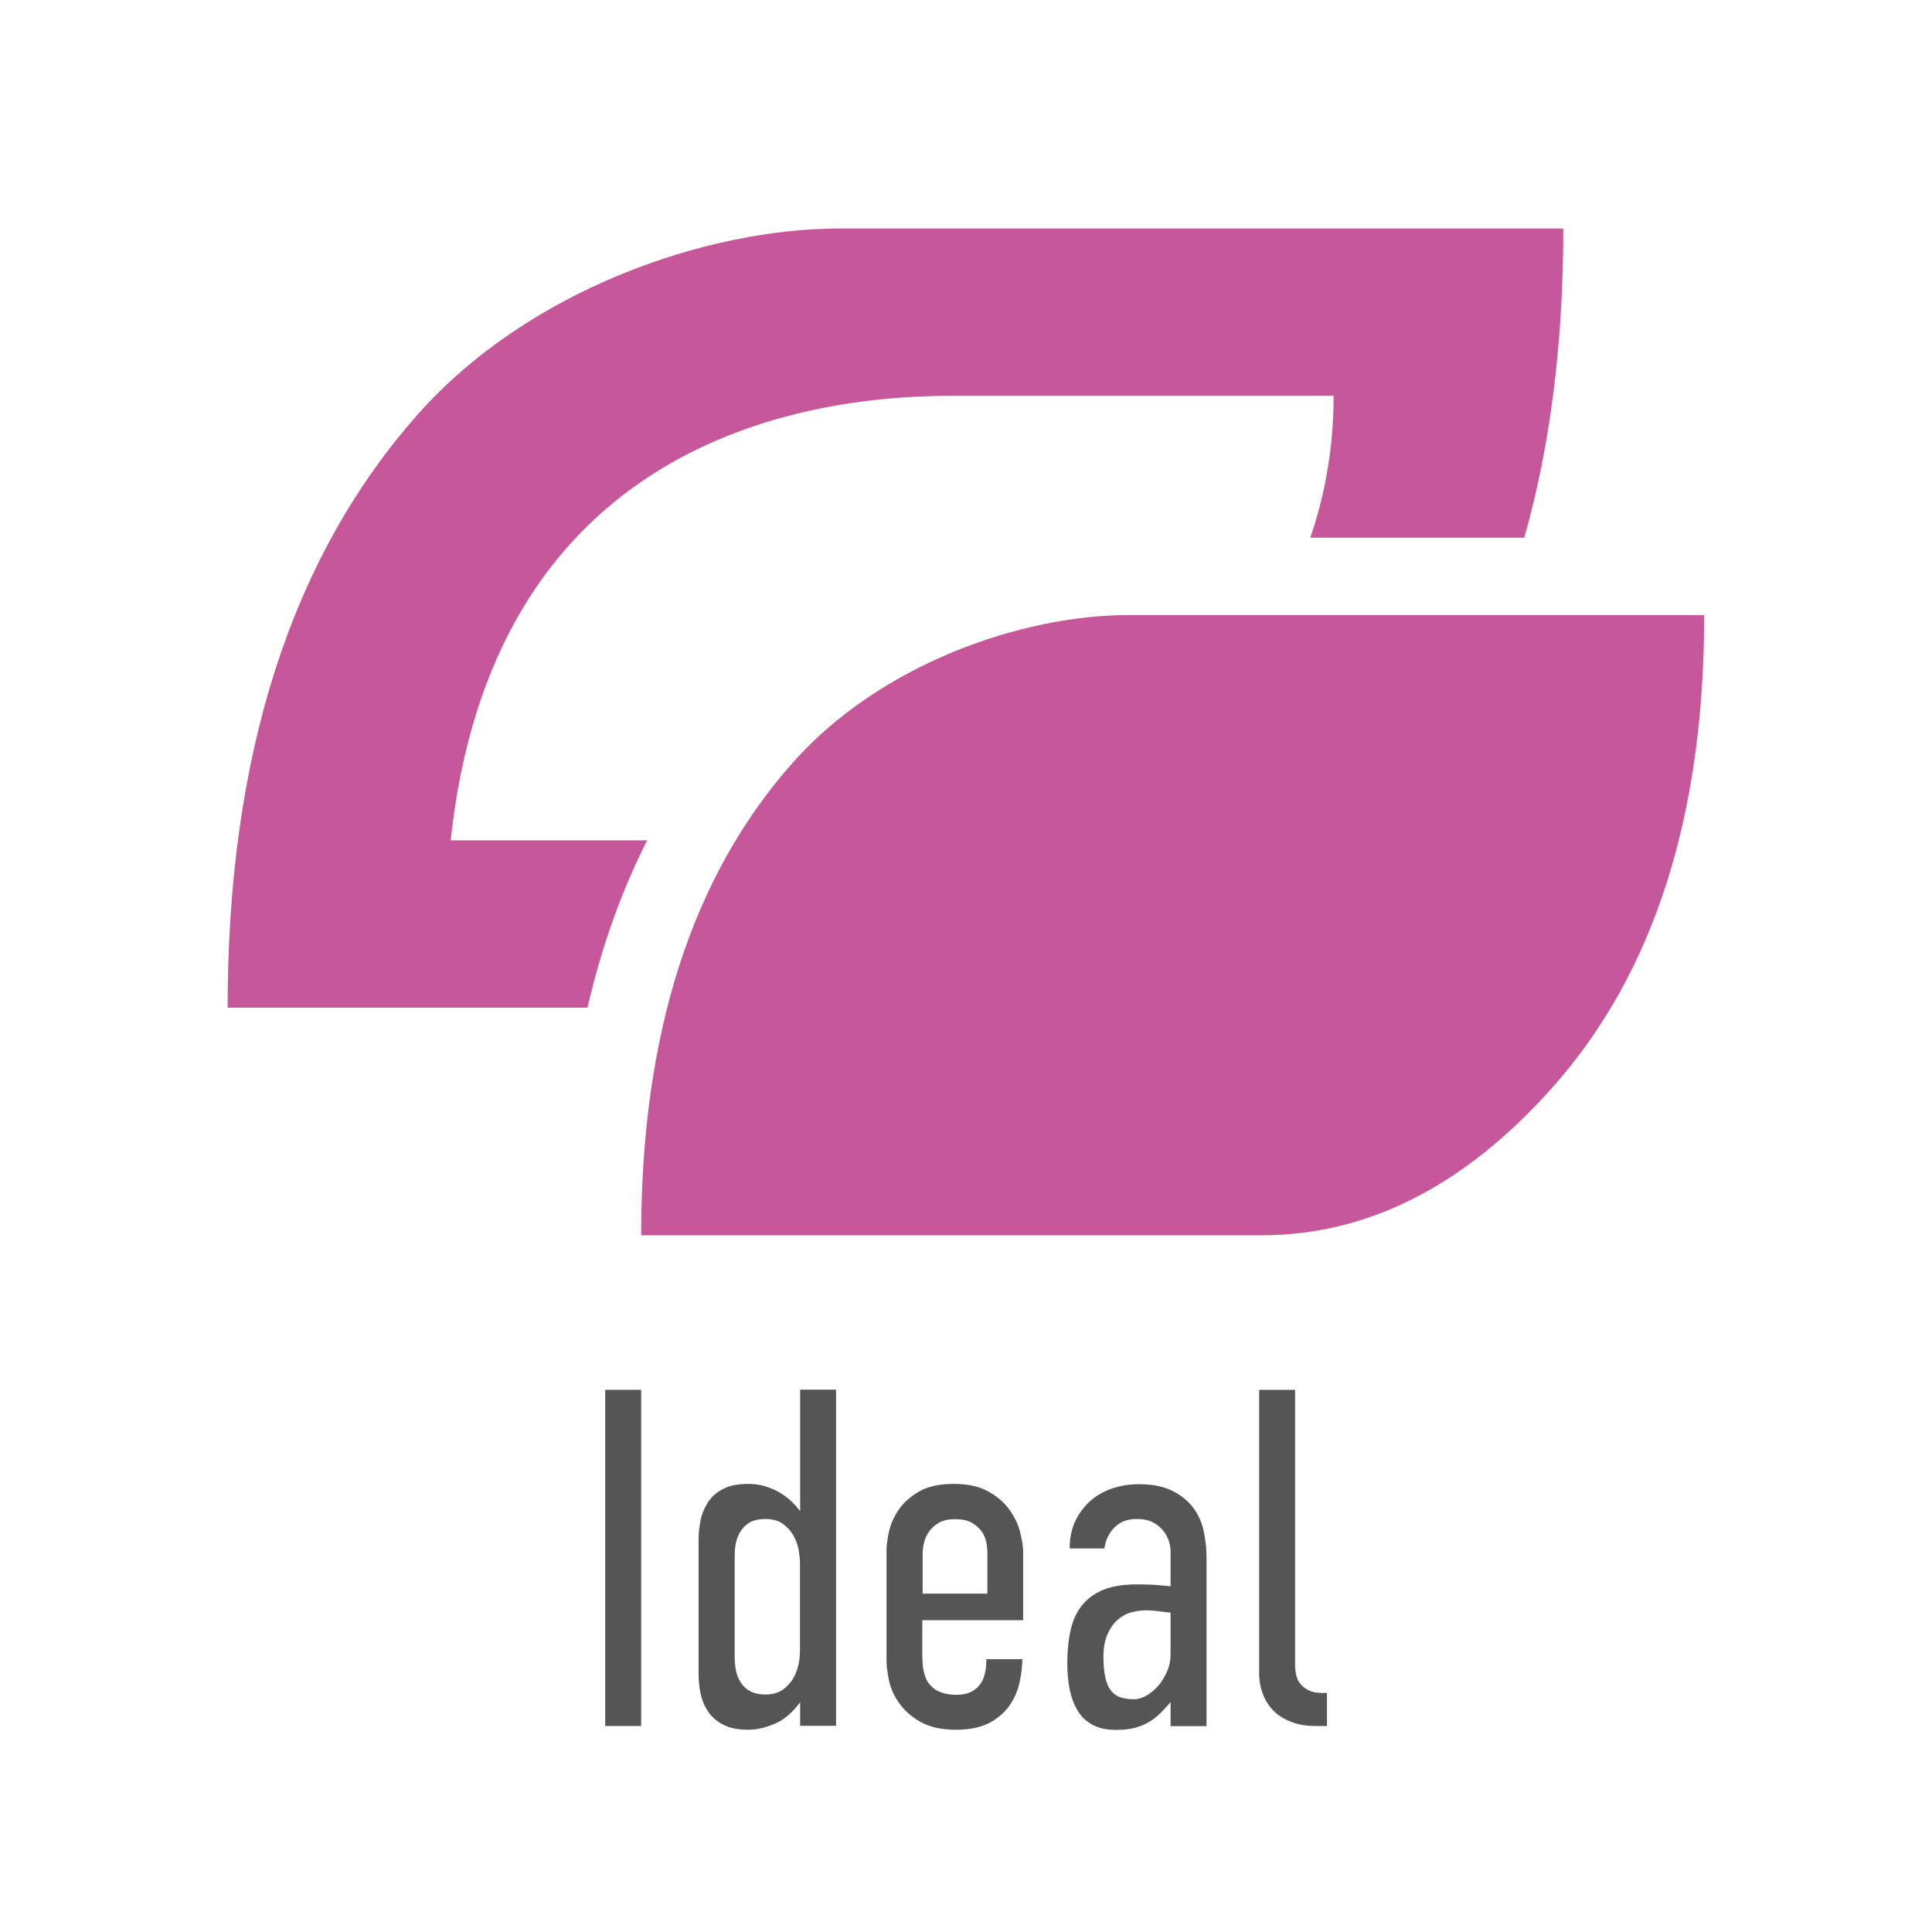
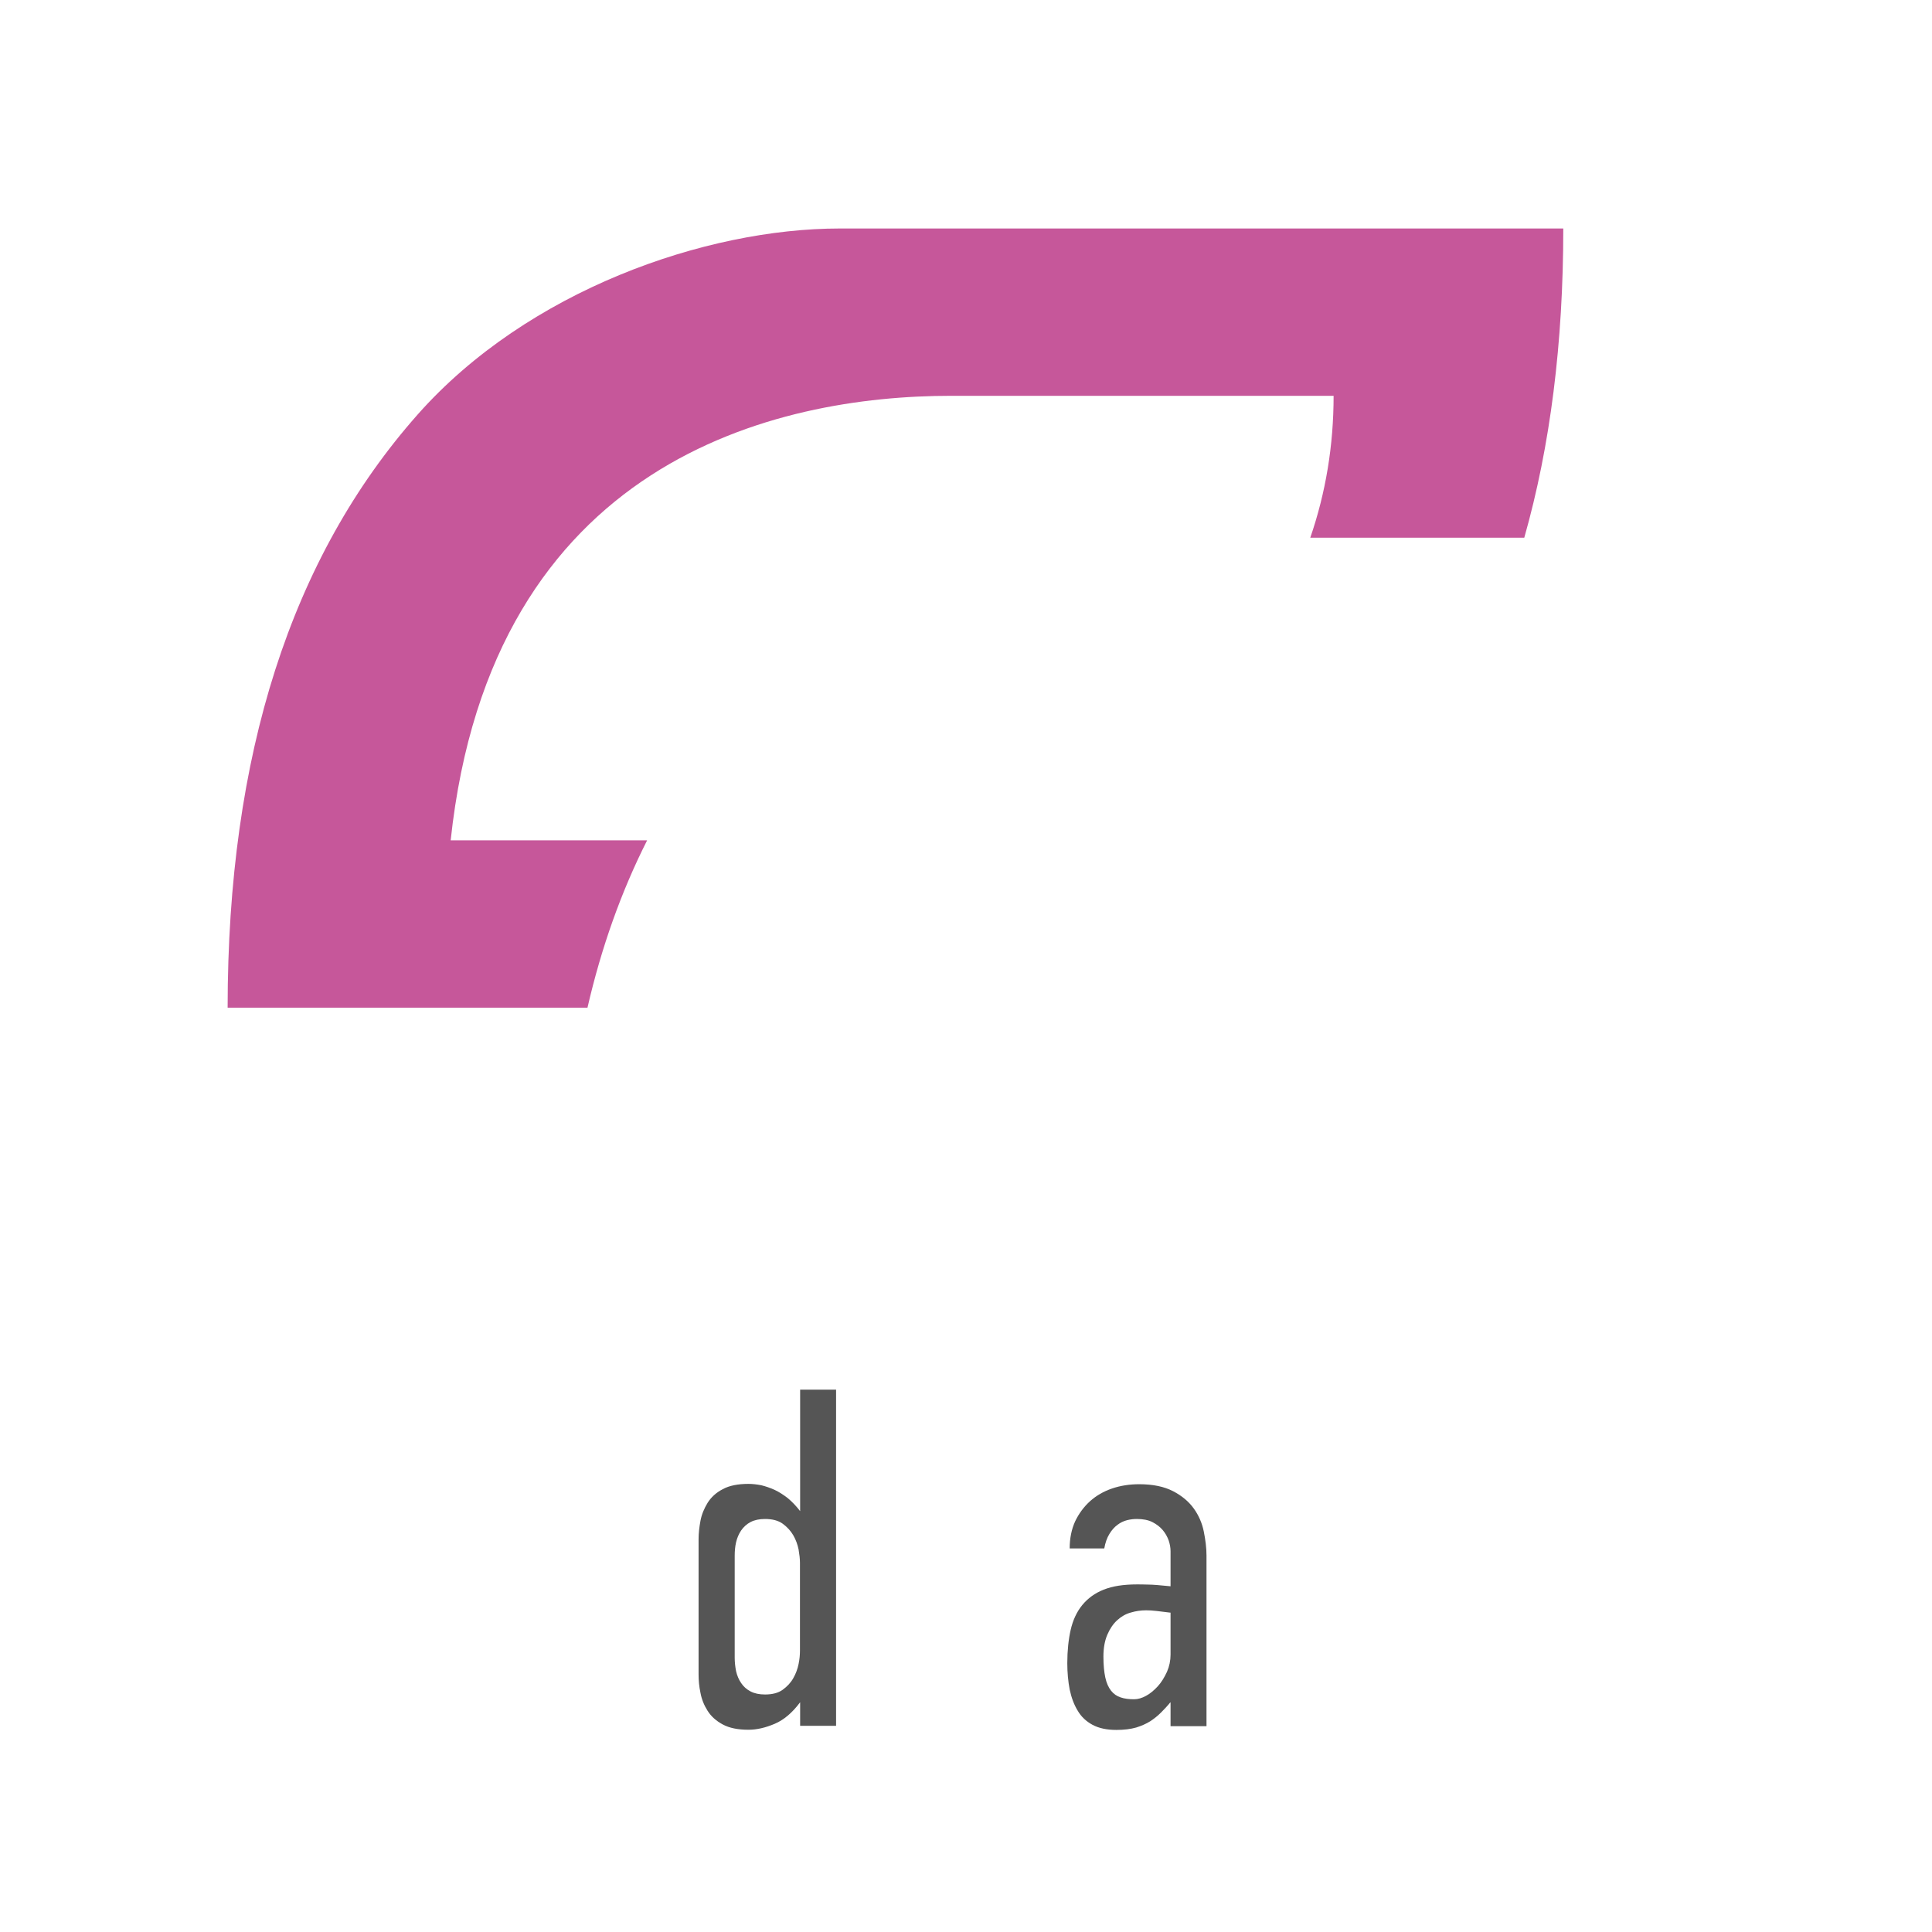
<svg xmlns="http://www.w3.org/2000/svg" id="_レイヤー_1" data-name="レイヤー_1" viewBox="0 0 113.39 113.39">
  <defs>
    <style>
      .cls-1 {
        fill: none;
      }

      .cls-2 {
        fill: #c6579a;
      }

      .cls-3 {
        fill: #555;
      }
    </style>
  </defs>
-   <rect class="cls-1" x="0" y="0" width="113.39" height="113.39" />
  <g>
-     <path class="cls-2" d="M66.22,36.1c-6.28,0-14.59,2.89-19.71,8.68-5.92,6.68-8.88,15.93-8.88,27.72h36.4c6.26,0,11.97-2.91,17.13-8.73,5.91-6.67,8.86-15.89,8.86-27.67h-33.8Z" />
    <path class="cls-2" d="M38,49.32h-11.55c2.39-22.33,19.14-26.09,29.37-26.09h22.45c0,2.91-.46,5.69-1.37,8.33h12.56c1.53-5.39,2.29-11.44,2.29-18.15h-42.46c-7.89,0-18.33,3.64-24.77,10.91-7.44,8.4-11.16,20.01-11.16,34.82h21.12c.82-3.56,1.99-6.83,3.5-9.82Z" />
  </g>
  <g>
-     <path class="cls-3" d="M37.63,81.57v19.73h-2.11v-19.73h2.11Z" />
    <path class="cls-3" d="M46.95,99.92c-.45.6-.94,1.02-1.48,1.25s-1.05.35-1.54.35c-.62,0-1.12-.1-1.51-.31-.39-.21-.68-.47-.89-.8-.21-.33-.35-.68-.42-1.06-.08-.38-.11-.73-.11-1.07v-7.95c0-.34.04-.69.11-1.07.07-.38.22-.73.42-1.06.21-.33.5-.6.89-.8.38-.21.89-.31,1.51-.31.24,0,.49.03.75.08.25.06.51.15.78.27.26.12.52.29.78.49.25.21.49.46.72.76v-7.13h2.11v19.73h-2.11v-1.38ZM46.95,91.72c0-.23-.03-.48-.08-.78-.06-.29-.16-.57-.31-.83-.15-.26-.36-.49-.62-.68-.26-.19-.61-.28-1.04-.28-.34,0-.62.06-.85.18-.23.12-.41.29-.55.49-.14.21-.24.44-.3.7-.06.26-.08.53-.08.79v5.98c0,.26.03.53.08.79.06.26.16.5.3.7.14.21.32.37.55.49.23.12.51.18.85.18.43,0,.78-.09,1.04-.28.26-.19.47-.41.62-.68.15-.26.25-.54.31-.83.06-.29.08-.55.08-.78v-5.19Z" />
-     <path class="cls-3" d="M54.14,97.33c0,.38.04.7.13.97.08.27.21.49.38.66.17.17.38.3.62.38.24.08.53.13.85.13s.59-.05.8-.14c.22-.09.4-.23.55-.41.15-.18.26-.39.32-.65.07-.25.1-.55.1-.89h2.11c0,.41-.05.86-.16,1.35-.1.49-.3.94-.58,1.35-.28.41-.68.76-1.18,1.03-.51.27-1.17.41-1.97.41-.86,0-1.56-.16-2.1-.47s-.95-.68-1.25-1.11c-.3-.43-.5-.88-.59-1.34-.09-.46-.14-.84-.14-1.14v-6.48c0-.28.05-.64.14-1.07.09-.43.28-.86.56-1.28.28-.42.68-.78,1.2-1.09.52-.3,1.2-.45,2.04-.45s1.51.15,2.04.45c.54.3.95.66,1.25,1.09.3.42.51.86.62,1.32.11.46.17.84.17,1.14v4h-5.92v2.23ZM57.95,93.53v-2.4c0-.23-.03-.46-.08-.69-.06-.23-.16-.45-.31-.63-.15-.19-.34-.34-.58-.47-.24-.12-.54-.18-.92-.18s-.69.07-.93.2c-.24.13-.44.3-.59.51-.15.21-.25.43-.31.68-.06.24-.08.48-.08.7v2.28h3.81Z" />
    <path class="cls-3" d="M68.71,99.92h-.03c-.17.21-.35.4-.54.59-.19.19-.4.36-.63.51-.24.15-.51.27-.83.37-.32.09-.7.14-1.16.14-.56,0-1.03-.1-1.4-.3-.37-.2-.66-.47-.87-.83-.22-.36-.37-.77-.47-1.24-.09-.47-.14-.99-.14-1.55,0-.73.07-1.39.2-1.96.13-.57.36-1.06.68-1.45.32-.39.74-.7,1.25-.9.52-.21,1.17-.31,1.96-.31.15,0,.37,0,.65.01.28,0,.72.04,1.32.1v-2.06c0-.21-.04-.42-.11-.63-.08-.22-.19-.42-.35-.61-.16-.19-.36-.34-.61-.47-.24-.12-.55-.18-.9-.18-.19,0-.38.02-.58.07-.2.05-.39.14-.56.27-.18.13-.34.31-.48.54-.14.23-.24.51-.3.85h-2.03c0-.6.11-1.13.32-1.59.22-.46.51-.85.87-1.18.37-.33.8-.58,1.3-.75.5-.17,1.03-.25,1.59-.25.81,0,1.47.14,1.99.41.52.27.92.61,1.21,1.01.29.4.49.86.59,1.35.1.5.16.97.16,1.42v10.01h-2.11v-1.38ZM68.71,94.65c-.3-.04-.57-.07-.82-.1-.24-.03-.45-.04-.62-.04-.3,0-.6.04-.9.13-.3.08-.57.24-.8.45-.24.22-.43.5-.58.85-.15.35-.23.78-.23,1.28s.04.9.11,1.23c.07.33.19.59.34.78.15.19.34.32.56.39.23.08.49.11.79.11.23,0,.46-.07.7-.2.24-.13.47-.32.69-.56.22-.24.39-.53.54-.85.14-.32.21-.66.21-1.01v-2.45Z" />
-     <path class="cls-3" d="M76.01,81.57v16.24c0,.13.02.29.06.48.04.19.11.36.23.51.11.15.27.28.48.39.21.11.47.17.79.17h.31v1.94h-.65c-.53,0-1-.07-1.41-.23-.41-.15-.76-.36-1.04-.63-.28-.27-.5-.6-.65-.99-.15-.38-.23-.8-.23-1.25v-16.63h2.11Z" />
  </g>
</svg>